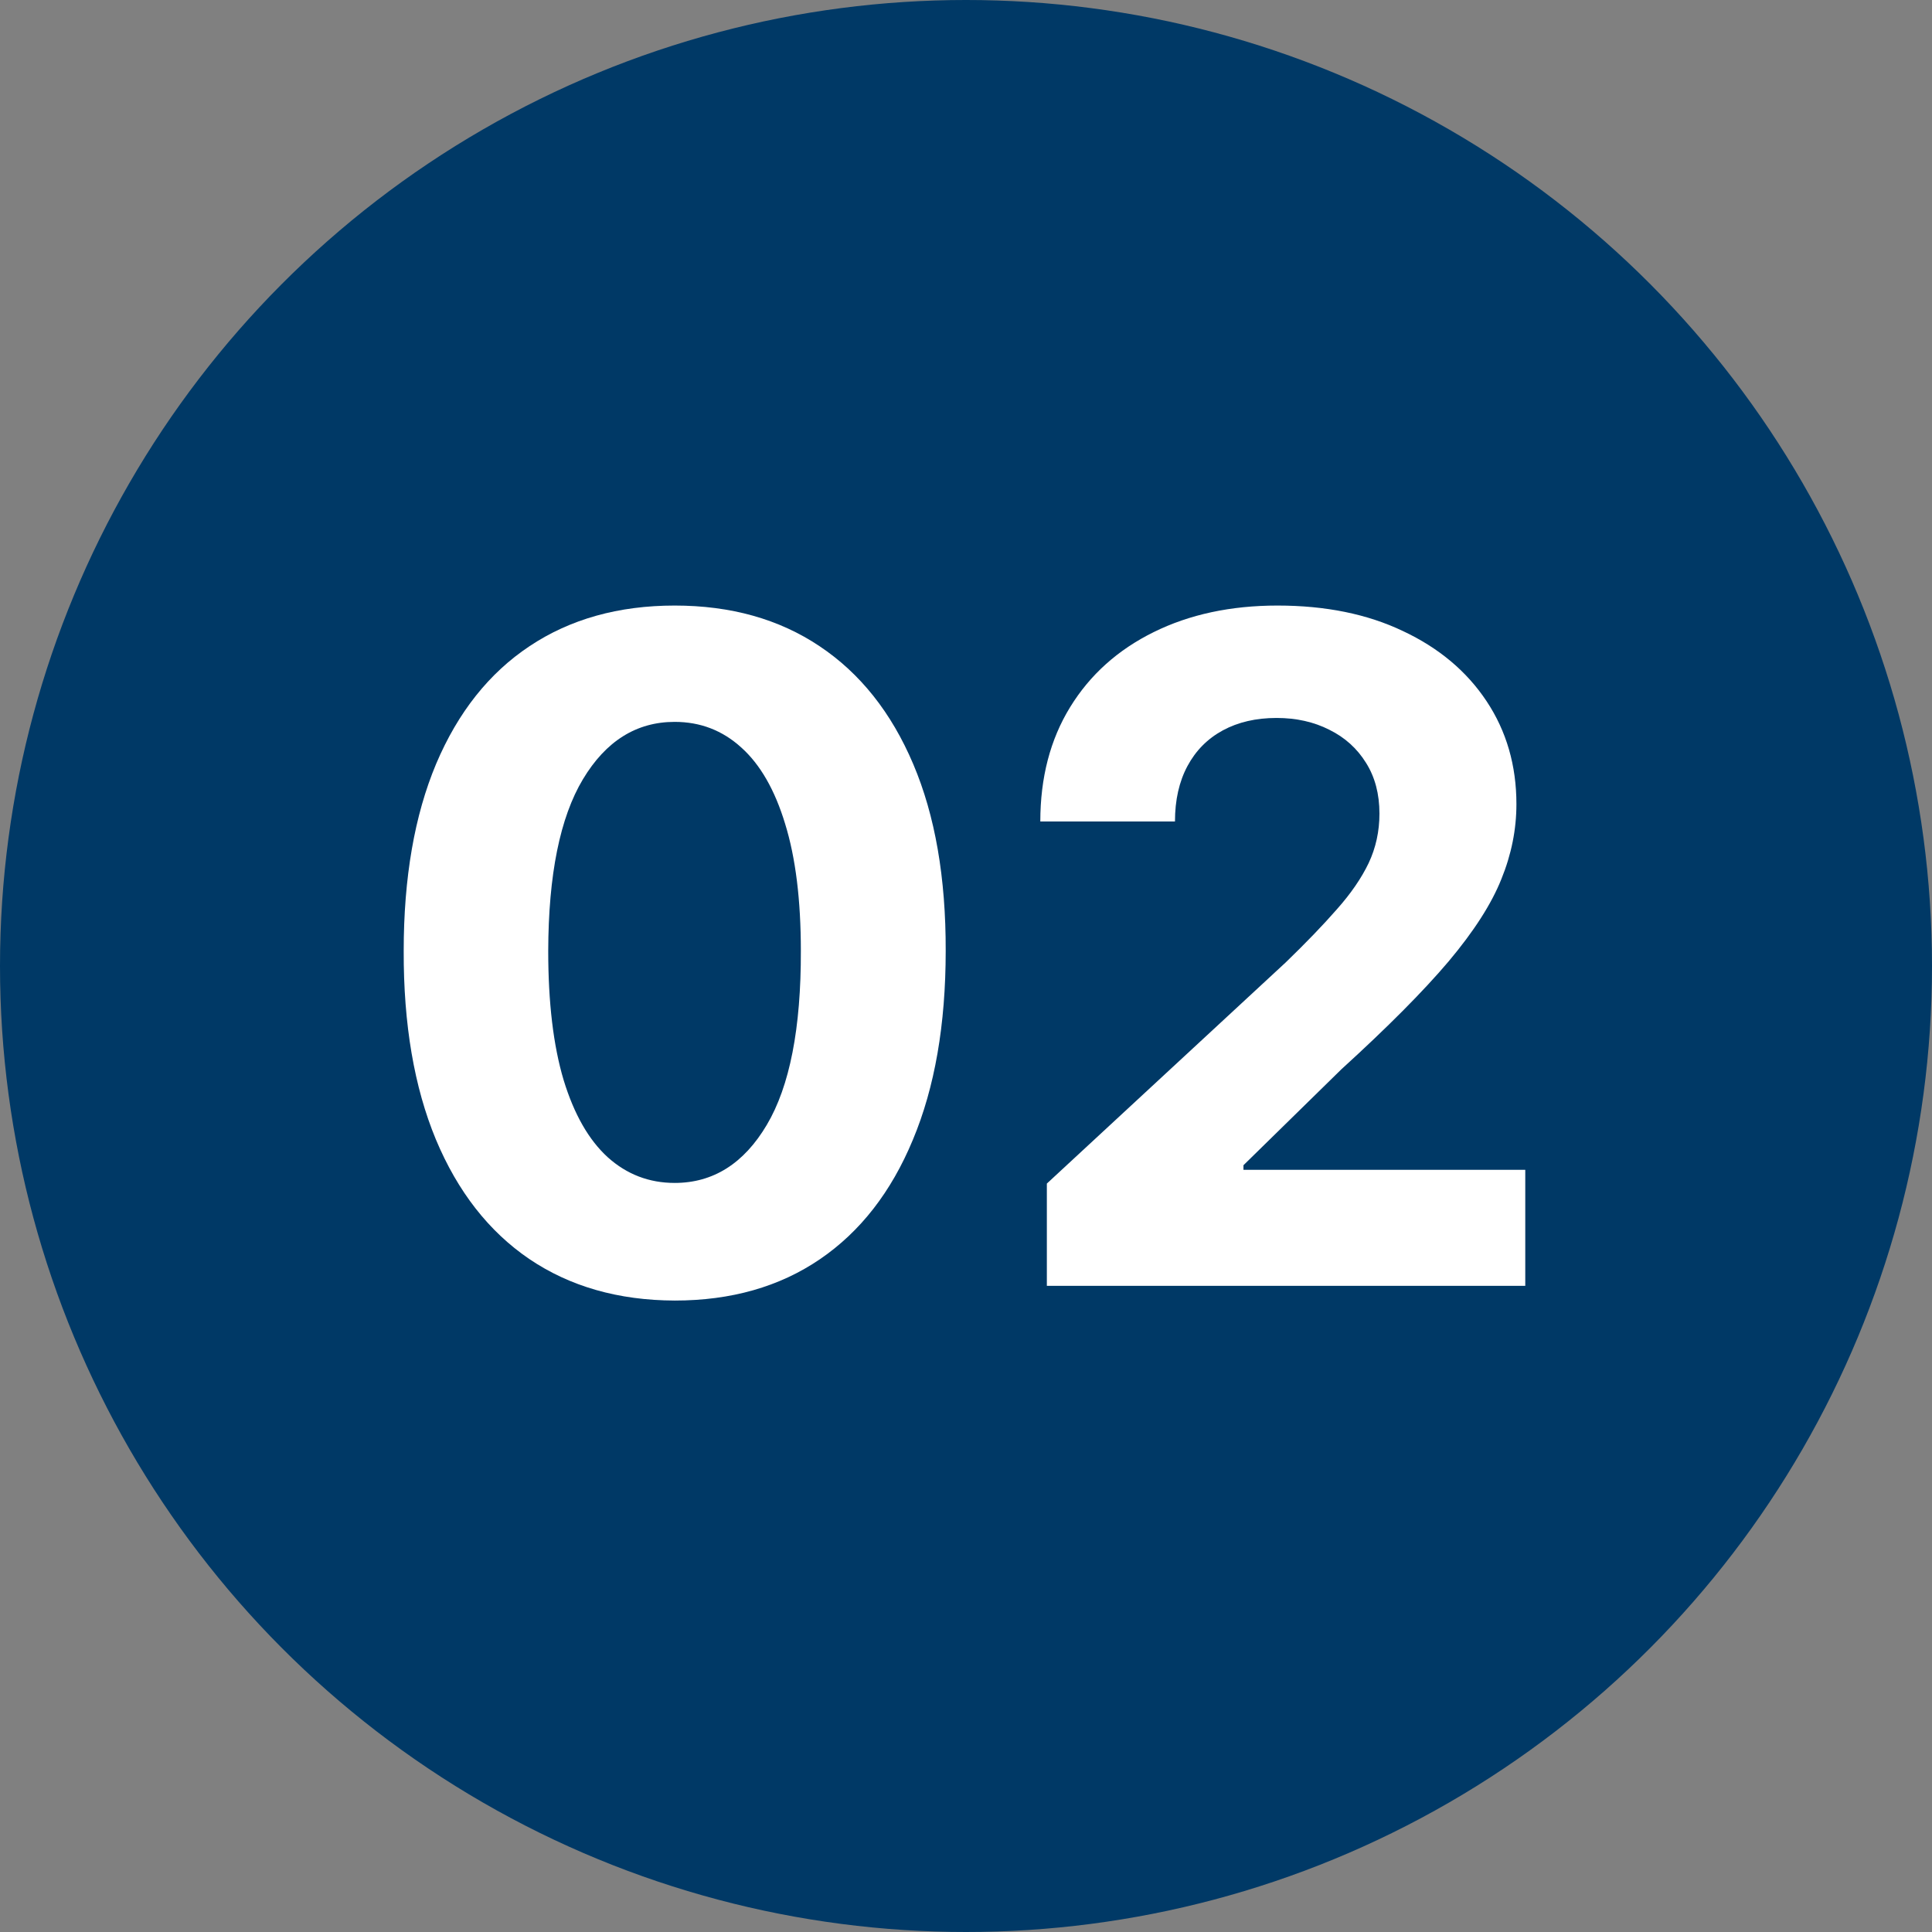
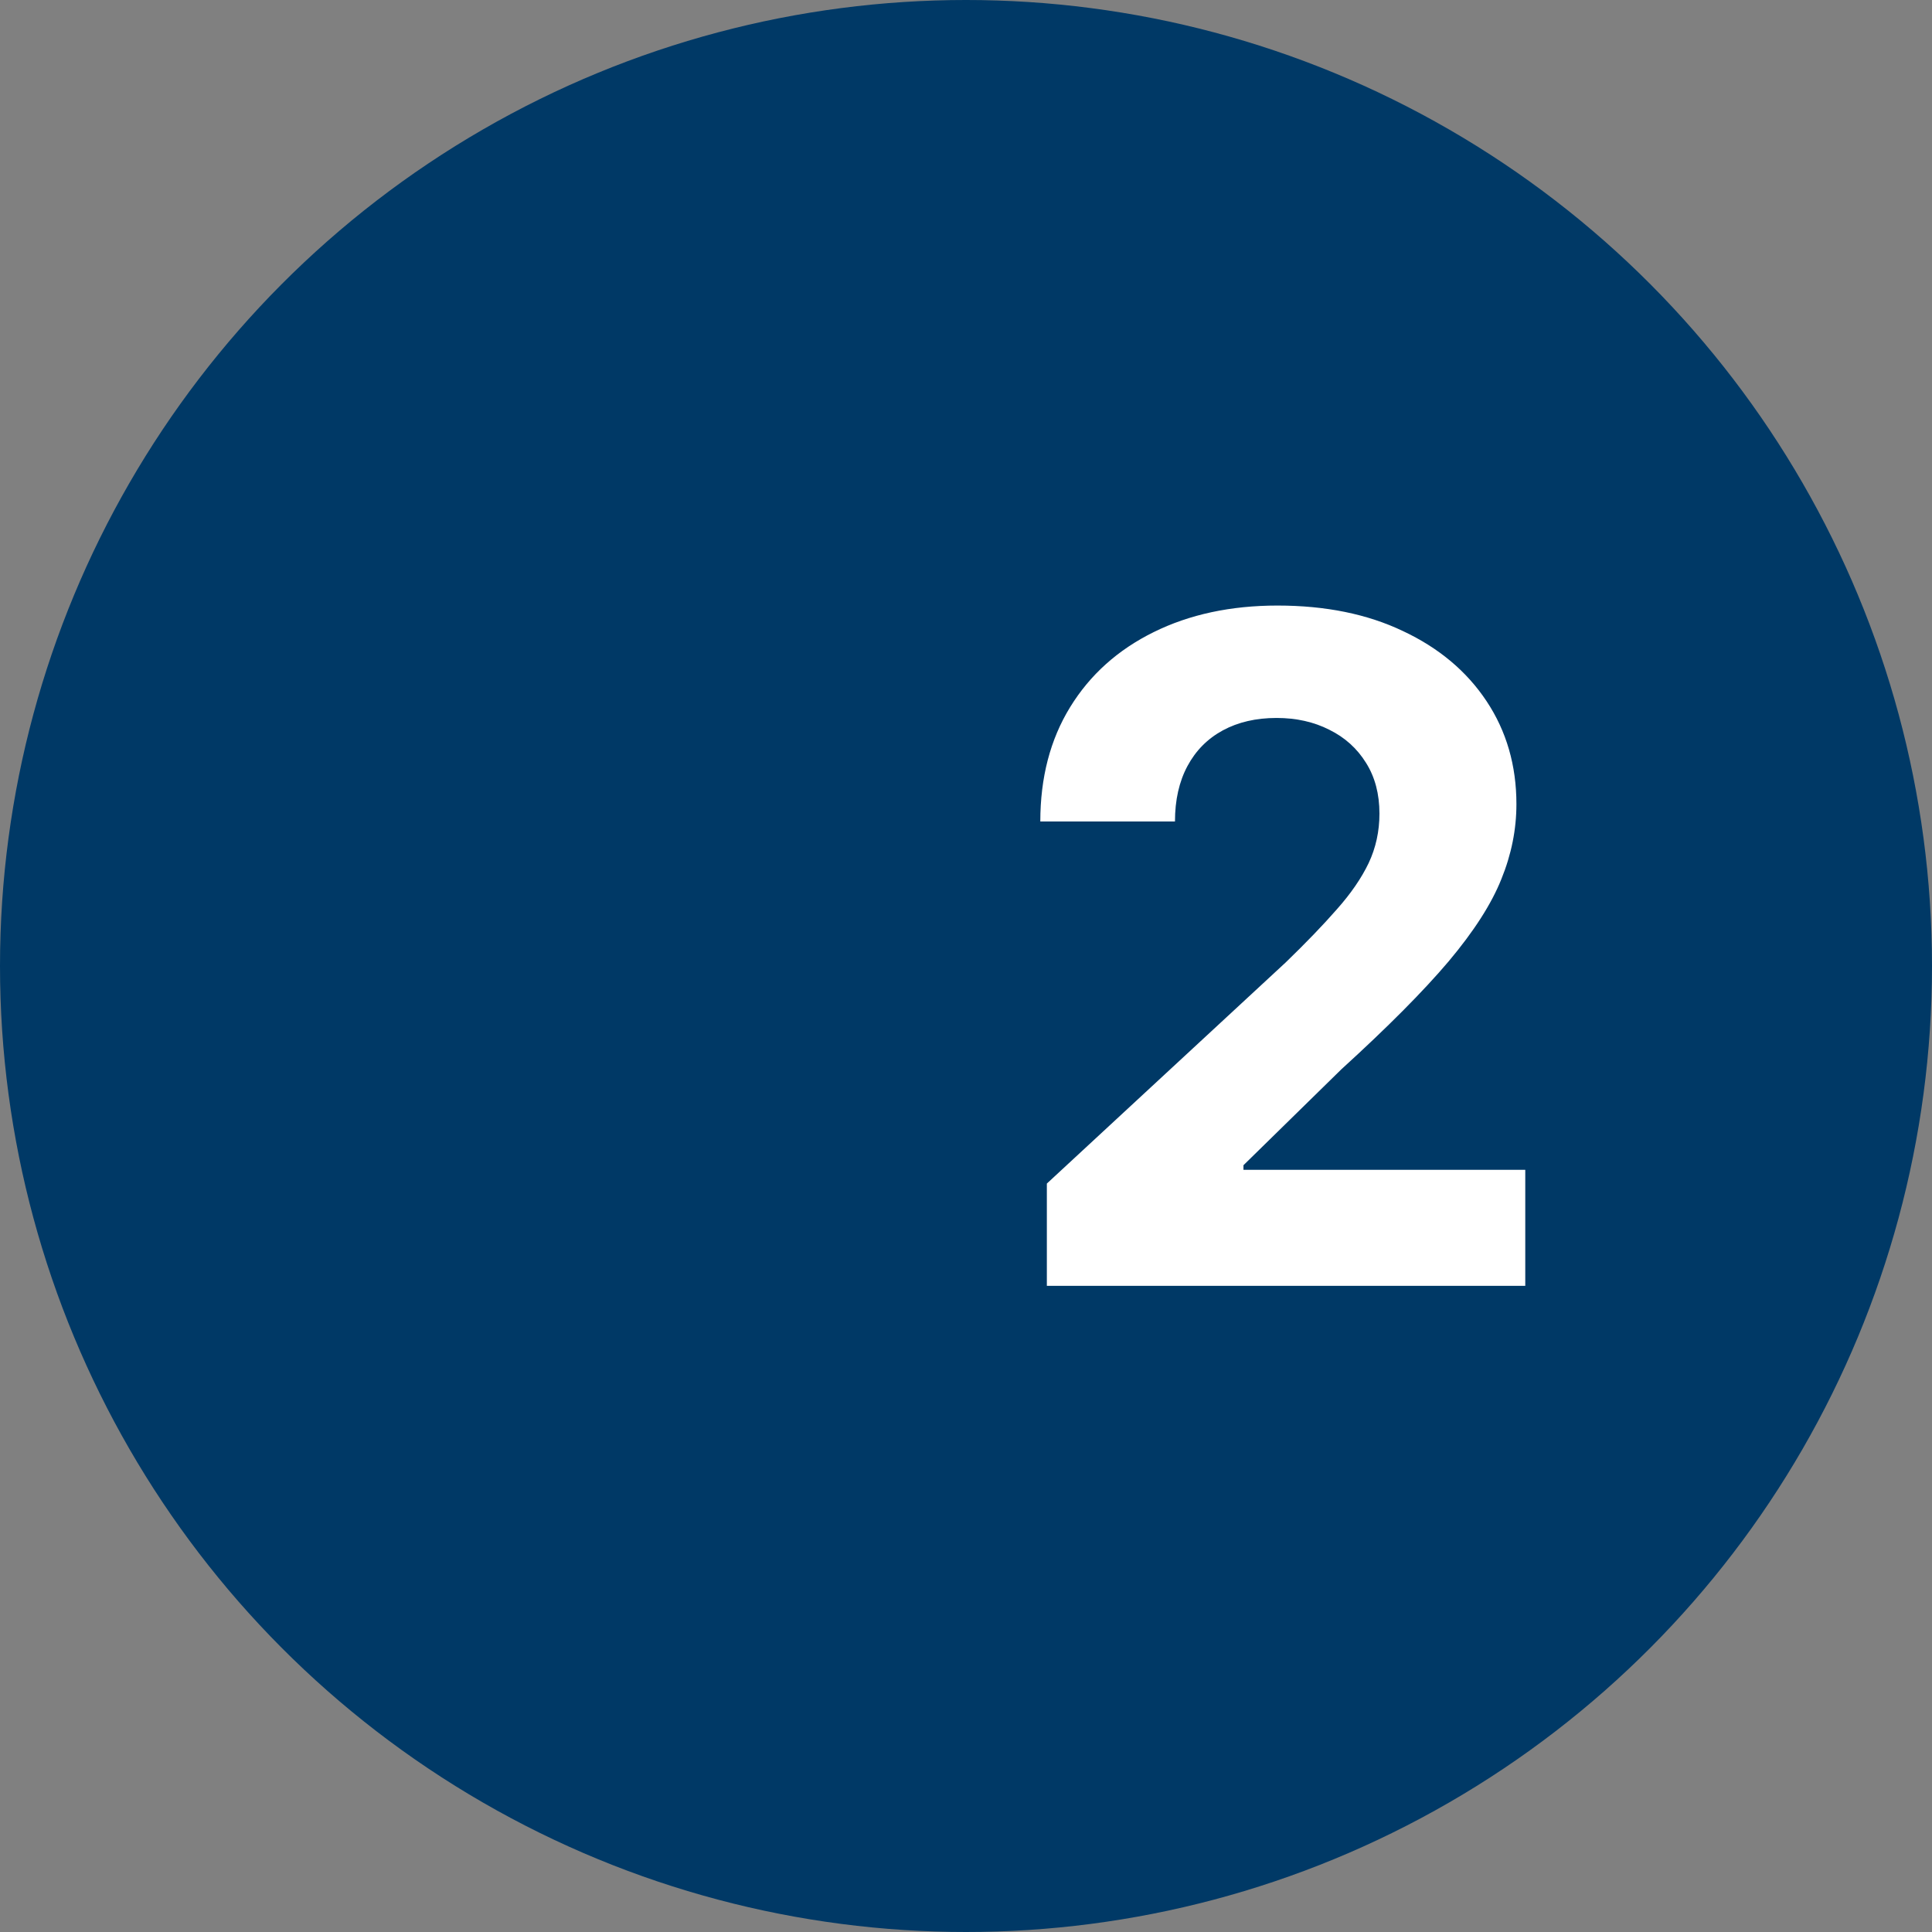
<svg xmlns="http://www.w3.org/2000/svg" width="67" height="67" viewBox="0 0 67 67" fill="none">
  <rect x="0" y="0" width="67" height="67" fill="#808080" stroke="none" />
  <circle cx="33.5" cy="33.5" r="33.5" fill="#003966" />
  <path d="M36.304 44.591V41.045L44.588 33.375C45.293 32.693 45.884 32.08 46.361 31.534C46.846 30.989 47.213 30.454 47.463 29.932C47.713 29.401 47.838 28.829 47.838 28.216C47.838 27.534 47.683 26.947 47.372 26.454C47.062 25.954 46.637 25.572 46.099 25.307C45.562 25.034 44.952 24.898 44.27 24.898C43.558 24.898 42.937 25.042 42.406 25.329C41.876 25.617 41.467 26.03 41.179 26.568C40.891 27.106 40.747 27.746 40.747 28.489H36.077C36.077 26.966 36.422 25.644 37.111 24.523C37.8 23.401 38.766 22.534 40.009 21.921C41.251 21.307 42.683 21 44.304 21C45.971 21 47.422 21.296 48.656 21.886C49.899 22.47 50.865 23.28 51.554 24.318C52.243 25.356 52.588 26.546 52.588 27.886C52.588 28.765 52.414 29.633 52.065 30.489C51.724 31.345 51.115 32.295 50.236 33.341C49.357 34.379 48.118 35.625 46.52 37.08L43.122 40.409V40.568H52.895V44.591H36.304Z" fill="white" />
-   <path d="M23.398 45.102C21.443 45.095 19.762 44.614 18.352 43.659C16.951 42.705 15.871 41.322 15.114 39.511C14.364 37.701 13.992 35.523 14 32.977C14 30.439 14.375 28.276 15.125 26.489C15.883 24.701 16.962 23.341 18.364 22.409C19.773 21.47 21.451 21 23.398 21C25.345 21 27.019 21.47 28.421 22.409C29.83 23.349 30.913 24.712 31.671 26.5C32.428 28.28 32.803 30.439 32.796 32.977C32.796 35.53 32.417 37.712 31.659 39.523C30.909 41.333 29.833 42.716 28.432 43.67C27.03 44.625 25.352 45.102 23.398 45.102ZM23.398 41.023C24.731 41.023 25.796 40.352 26.591 39.011C27.387 37.67 27.78 35.659 27.773 32.977C27.773 31.212 27.591 29.742 27.227 28.568C26.871 27.394 26.364 26.511 25.705 25.921C25.053 25.329 24.284 25.034 23.398 25.034C22.072 25.034 21.012 25.697 20.216 27.023C19.421 28.349 19.019 30.333 19.012 32.977C19.012 34.765 19.189 36.258 19.546 37.455C19.909 38.644 20.421 39.538 21.08 40.136C21.739 40.727 22.512 41.023 23.398 41.023Z" fill="white" />
</svg>